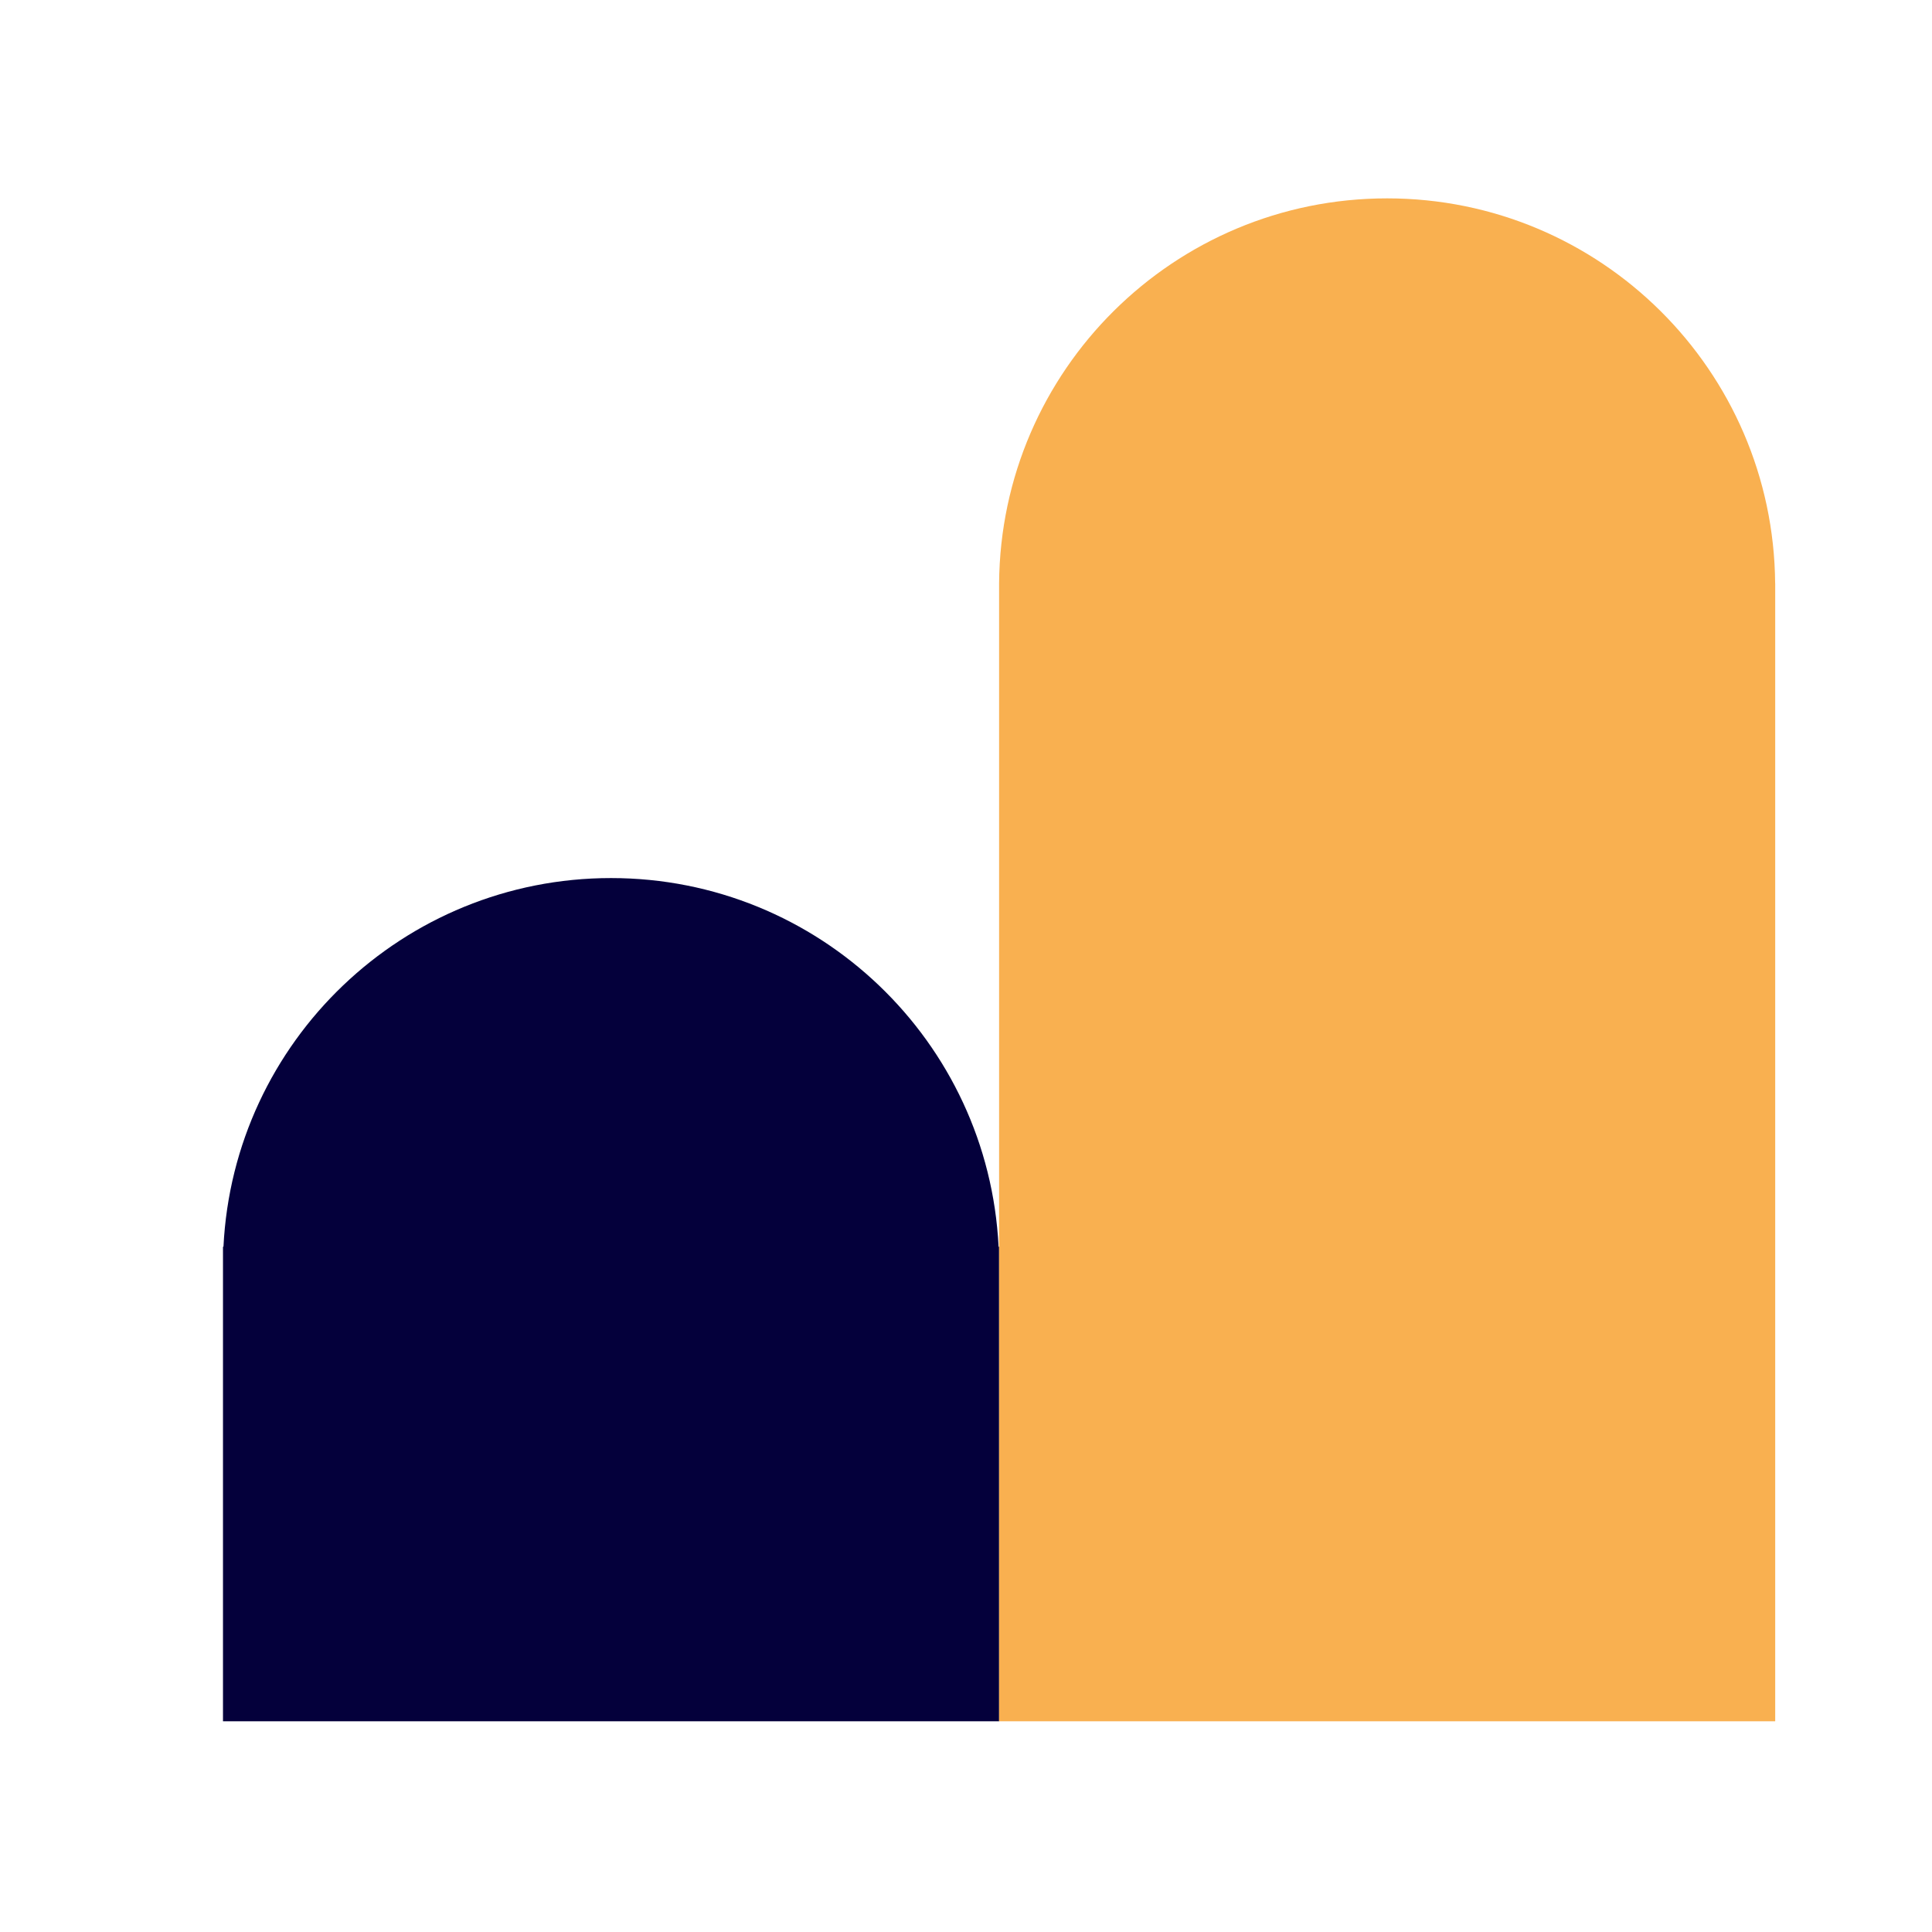
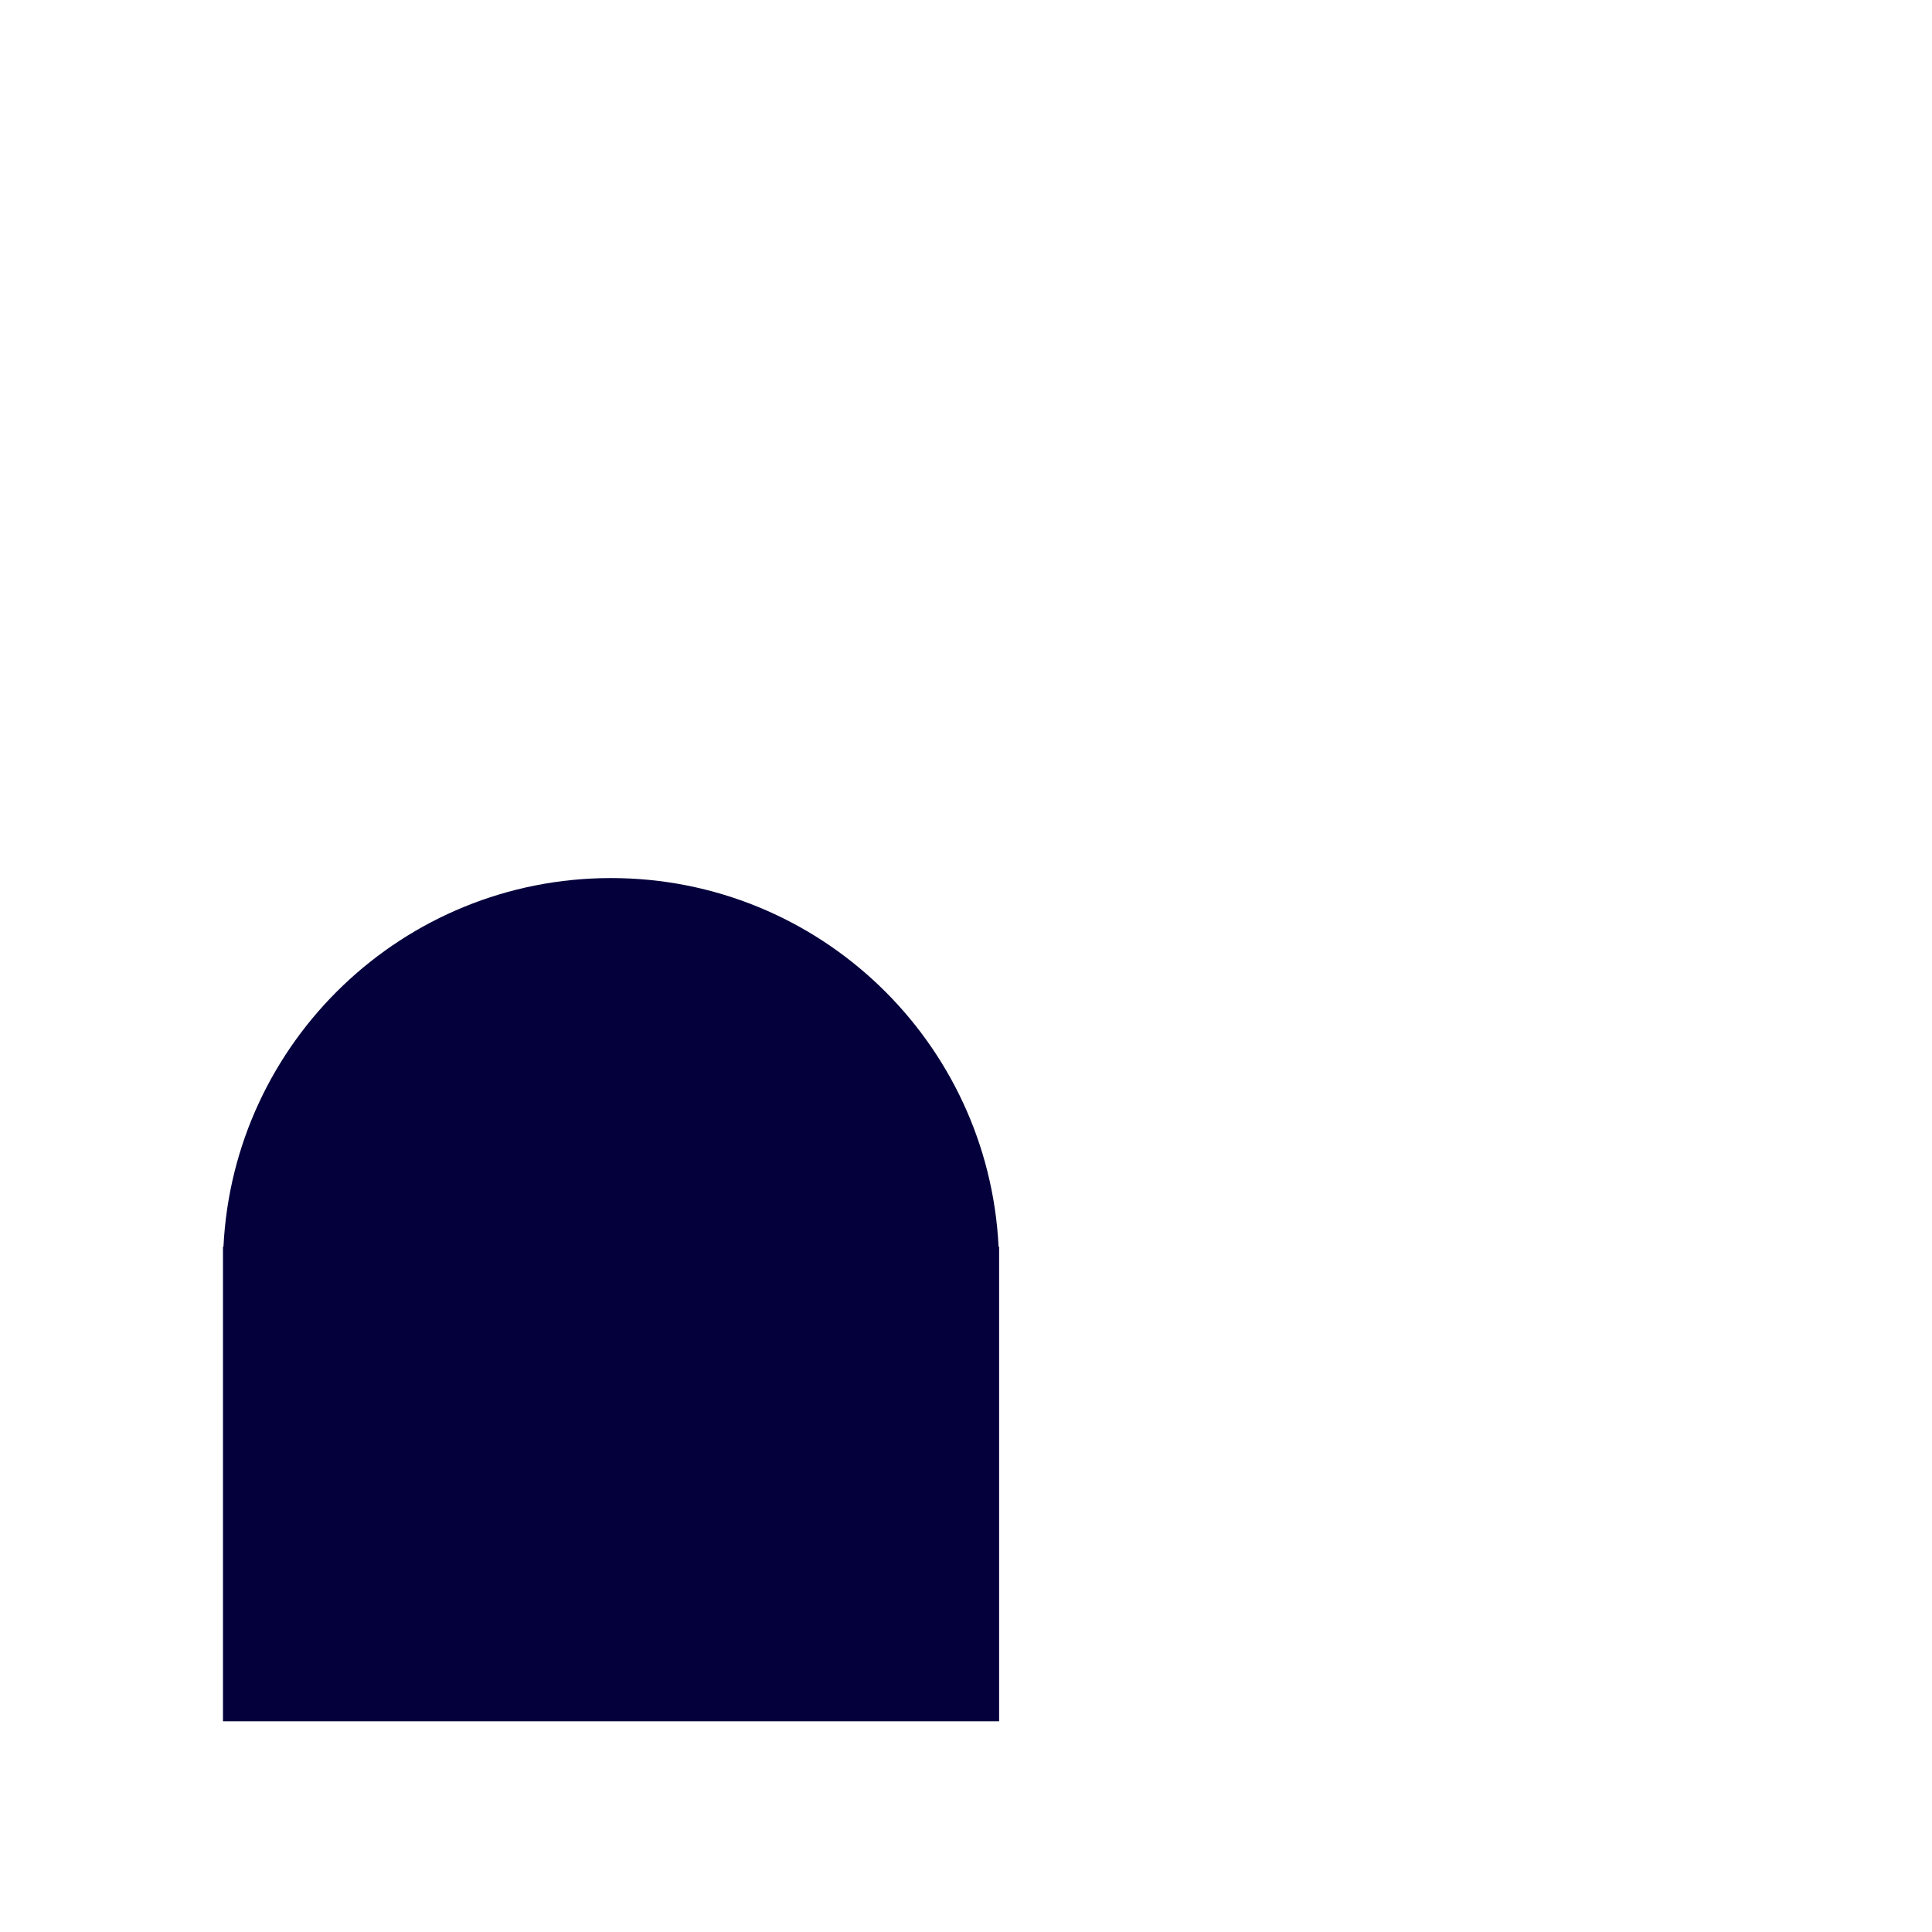
<svg xmlns="http://www.w3.org/2000/svg" width="101" height="101" viewBox="0 0 101 101" fill="none">
  <path fill-rule="evenodd" clip-rule="evenodd" d="M11.657 66.189L11.657 89.984L52.231 89.984L52.231 65.177H52.203C51.676 54.444 42.807 45.903 31.943 45.903C21.079 45.903 12.209 54.444 11.682 65.177H11.657L11.657 66.189Z" fill="#04003B" />
-   <path fill-rule="evenodd" clip-rule="evenodd" d="M52.23 30.489L52.23 30.489L52.23 30.655L52.23 89.984L92.803 89.984L92.803 30.489L92.8 30.489C92.71 19.362 83.663 10.37 72.515 10.37C61.367 10.37 52.319 19.362 52.23 30.489Z" fill="#F9B050" />
</svg>